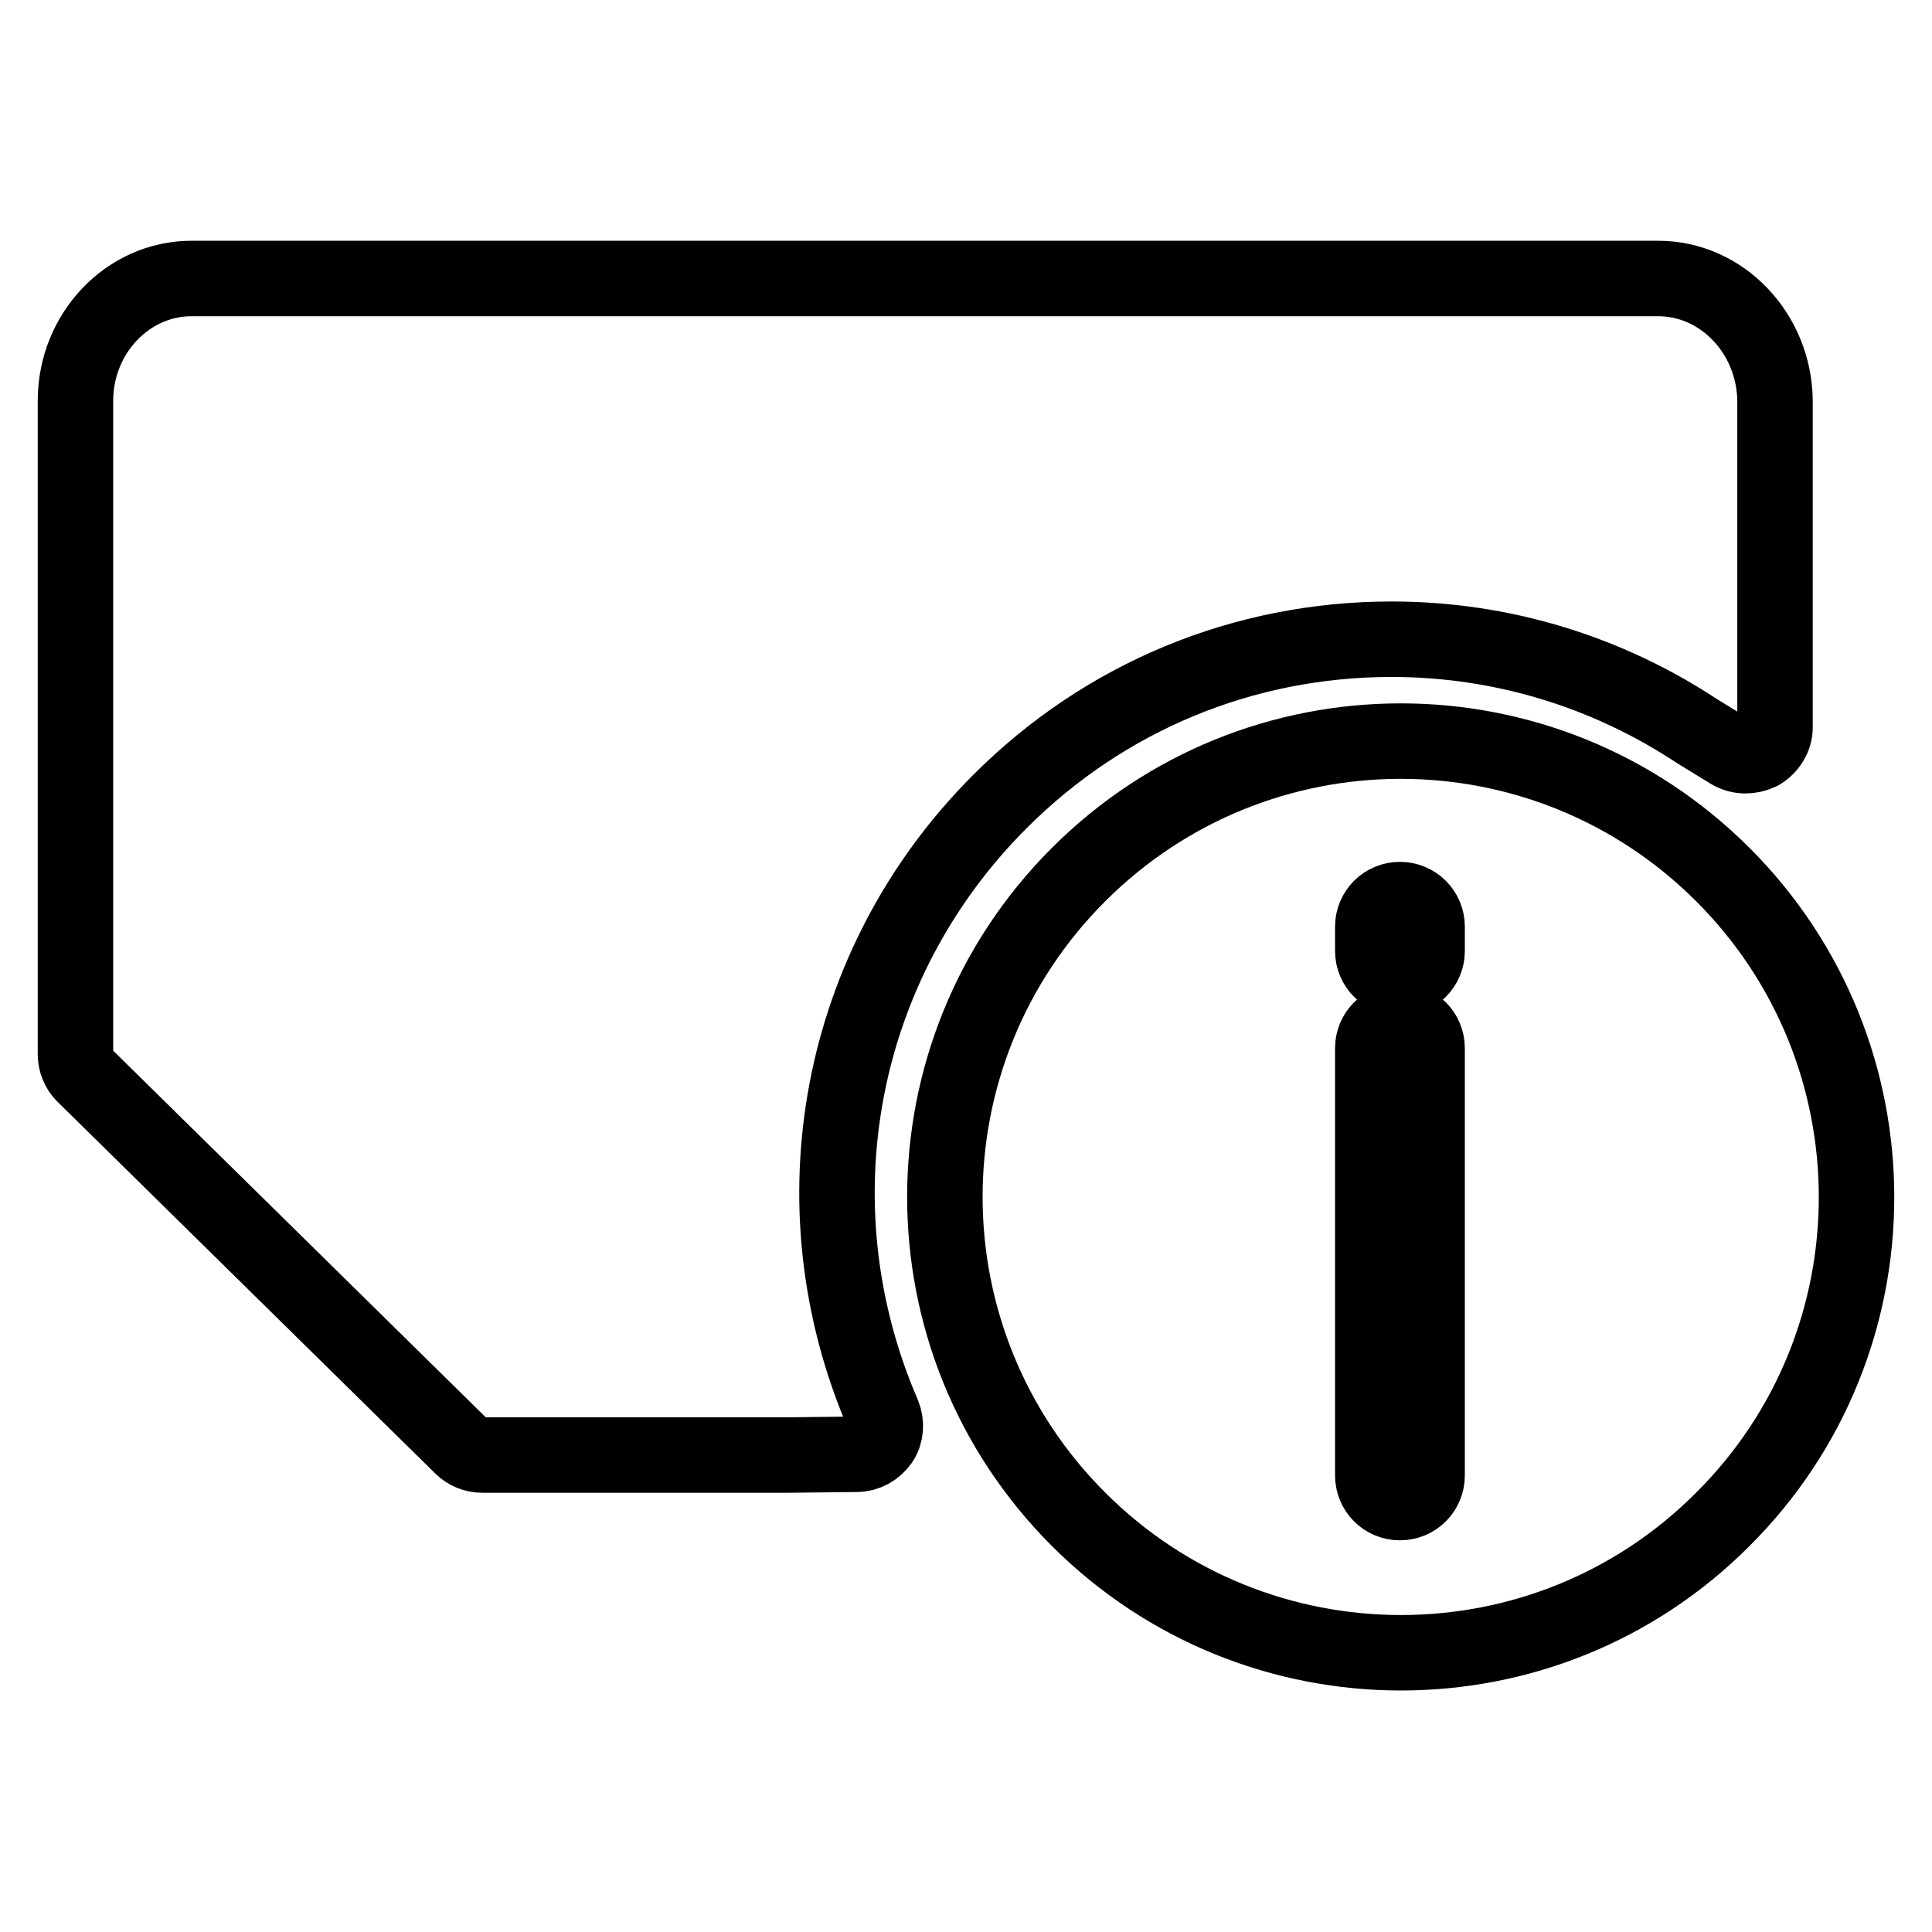
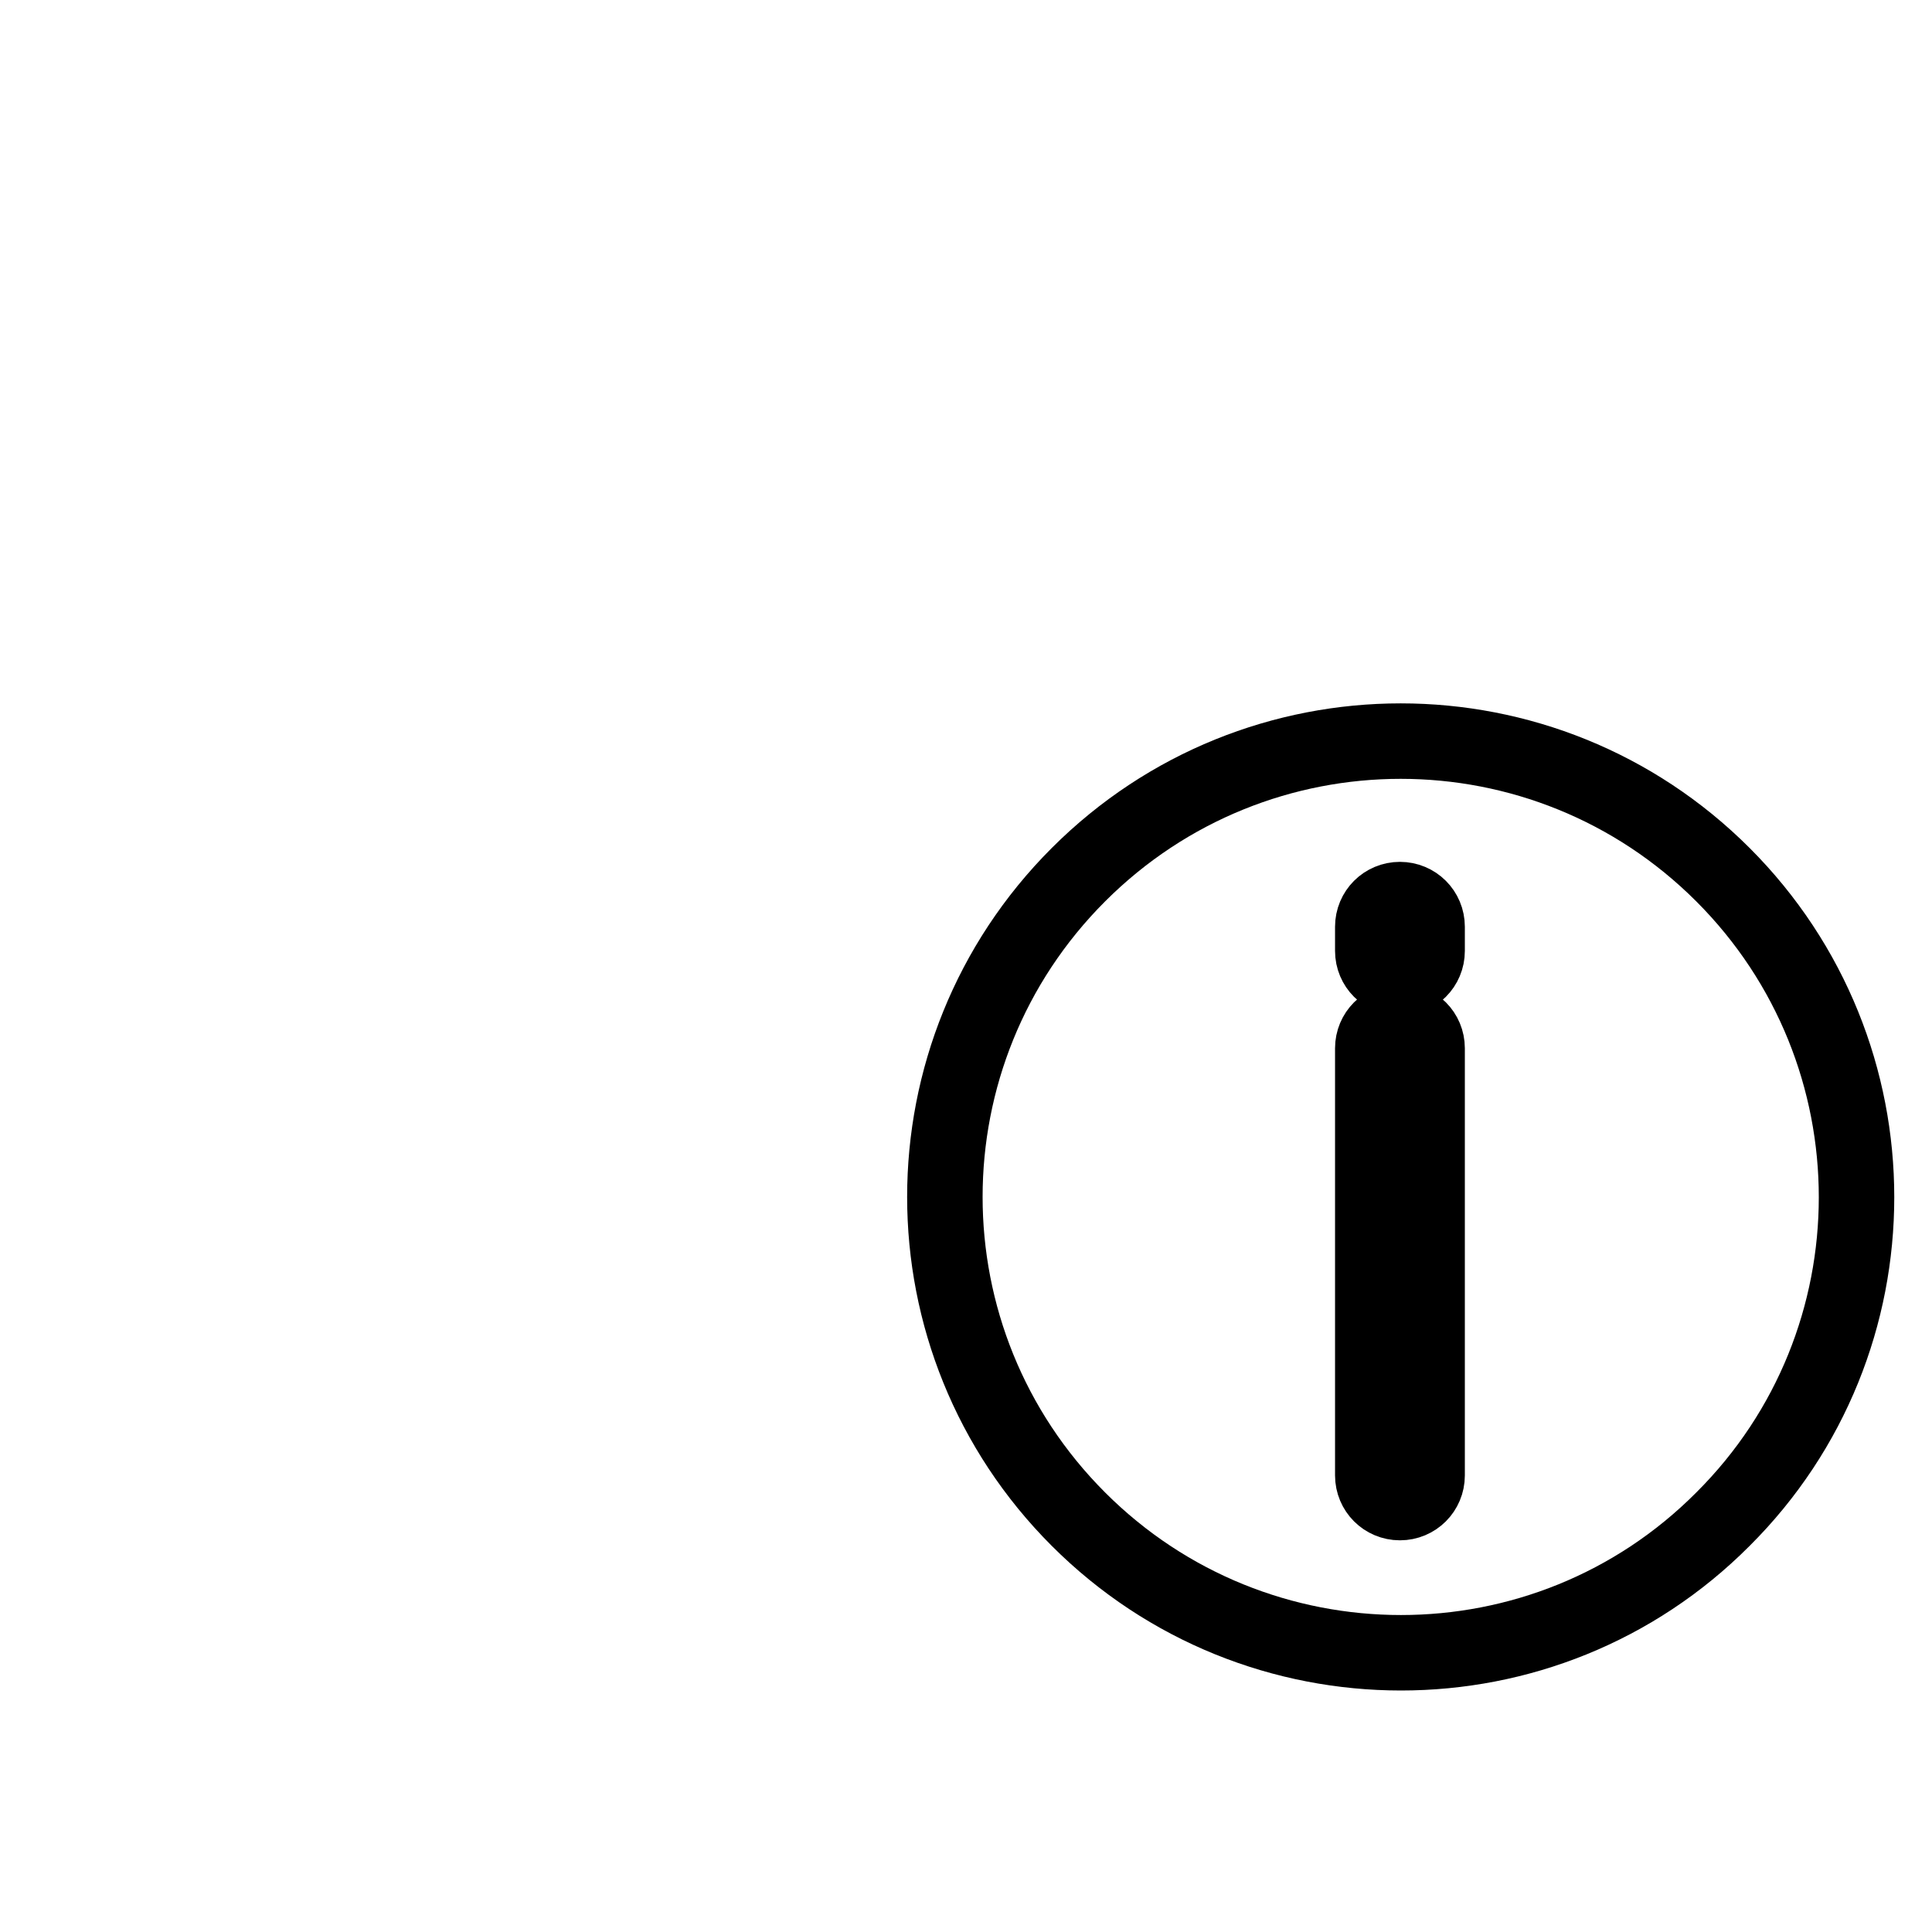
<svg xmlns="http://www.w3.org/2000/svg" version="1.1" x="0px" y="0px" viewBox="0 0 256 256" enable-background="new 0 0 256 256" xml:space="preserve">
  <g>
    <g>
-       <path stroke-width="10" fill-opacity="0" stroke="#000000" d="M219.7,36.9H25.4c-8.5,0-15.4,7.3-15.4,16.2v86.6c0,1,0.4,2,1.1,2.7l50.1,49.3c0.7,0.7,1.7,1.1,2.7,1.1h40.4h0l9.2-0.1c1.3,0,2.5-0.7,3.2-1.7s0.8-2.4,0.3-3.6c-12-27.8-6-59.7,15.5-81.2c13.9-13.9,32.3-21.5,51.9-21.5c14.4,0,28.4,4.2,40.5,12.2l4.4,2.7c1.2,0.7,2.6,0.7,3.9,0.1c1.2-0.7,2-2,2-3.3V53.1C235.1,44.2,228.2,36.9,219.7,36.9z" />
      <path stroke-width="10" fill-opacity="0" stroke="#000000" d="M228.3,115.9c-23.6-23.6-61.8-23.6-85.4,0c-23.6,23.6-23.6,61.8,0,85.4c23.6,23.6,61.9,23.6,85.4,0C251.9,177.8,251.9,139.5,228.3,115.9z M189.1,195.5c0,2-1.6,3.6-3.6,3.6c-2,0-3.6-1.6-3.6-3.6v-56.6c0-2,1.6-3.6,3.6-3.6c2,0,3.6,1.6,3.6,3.6V195.5z M189.1,126c0,2-1.6,3.6-3.6,3.6c-2,0-3.6-1.6-3.6-3.6v-3.2c0-2,1.6-3.6,3.6-3.6c2,0,3.6,1.6,3.6,3.6V126z" />
    </g>
  </g>
</svg>